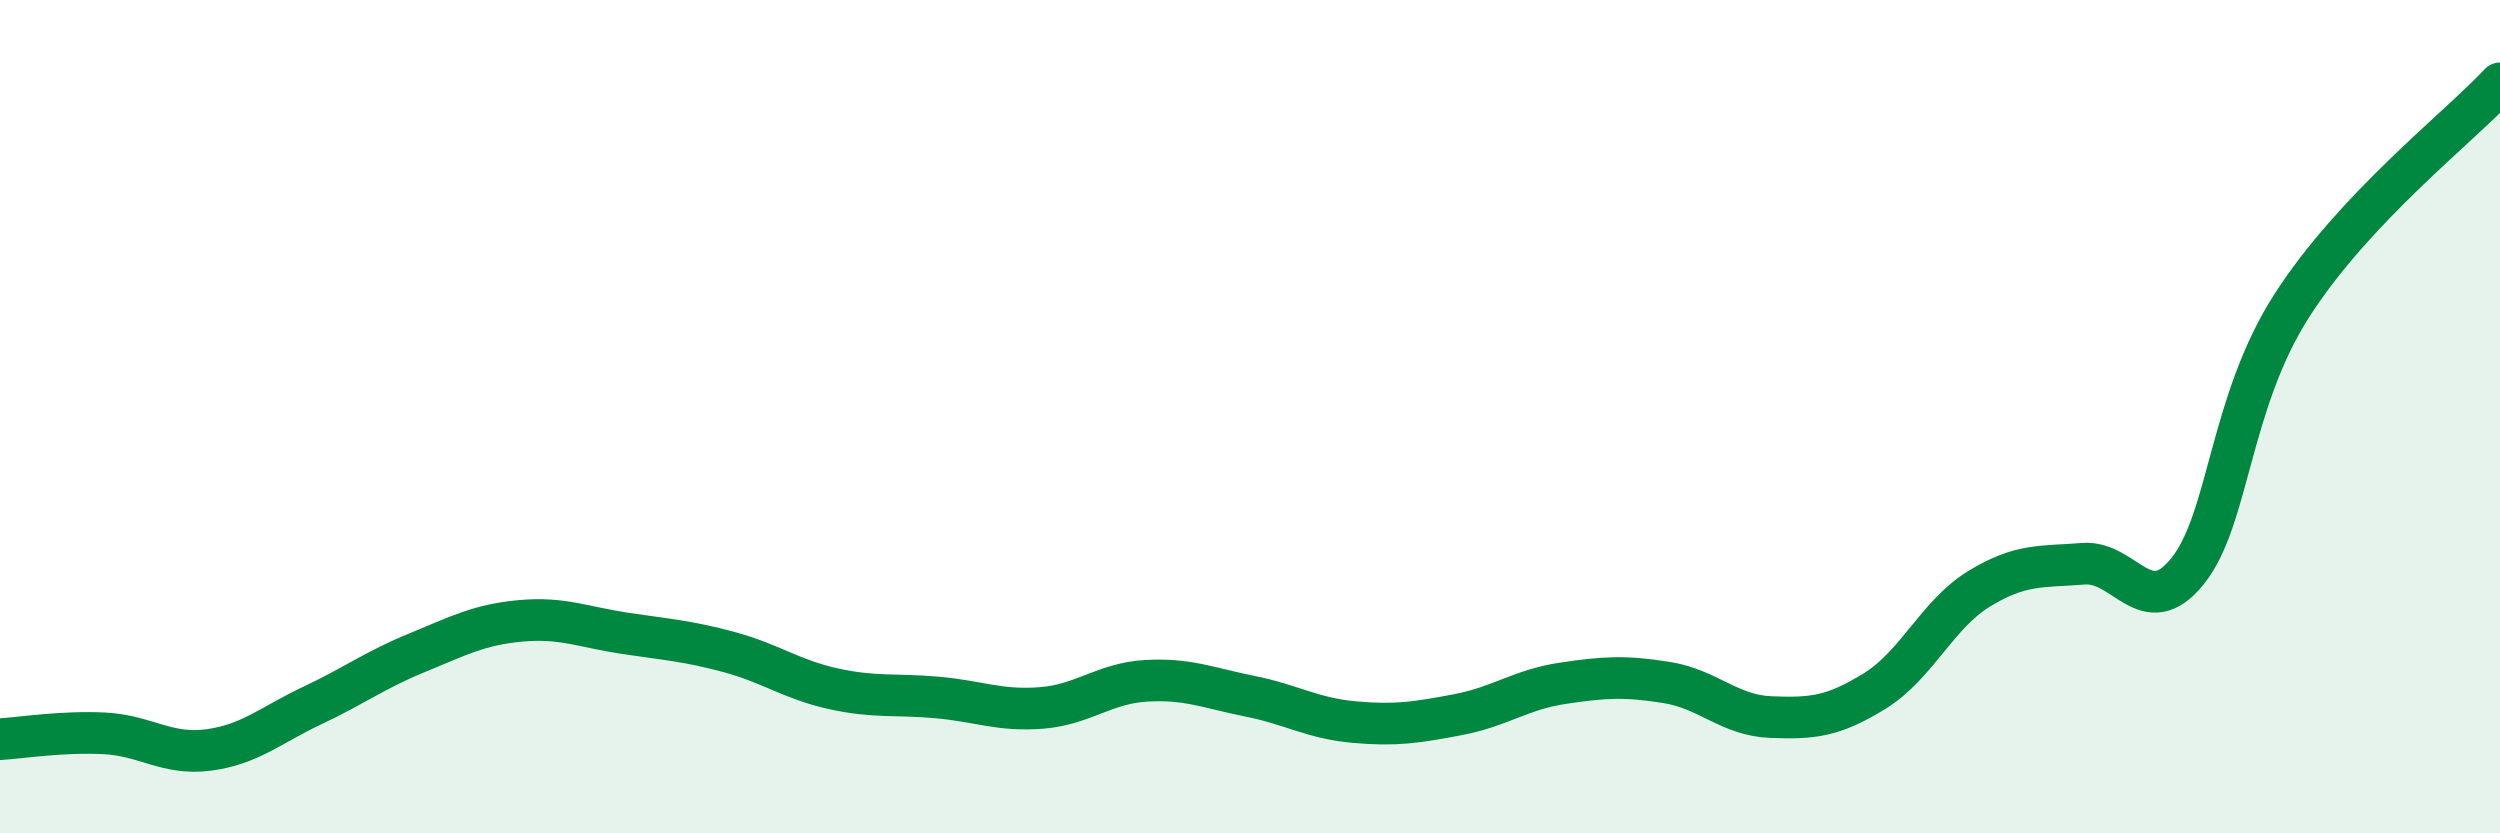
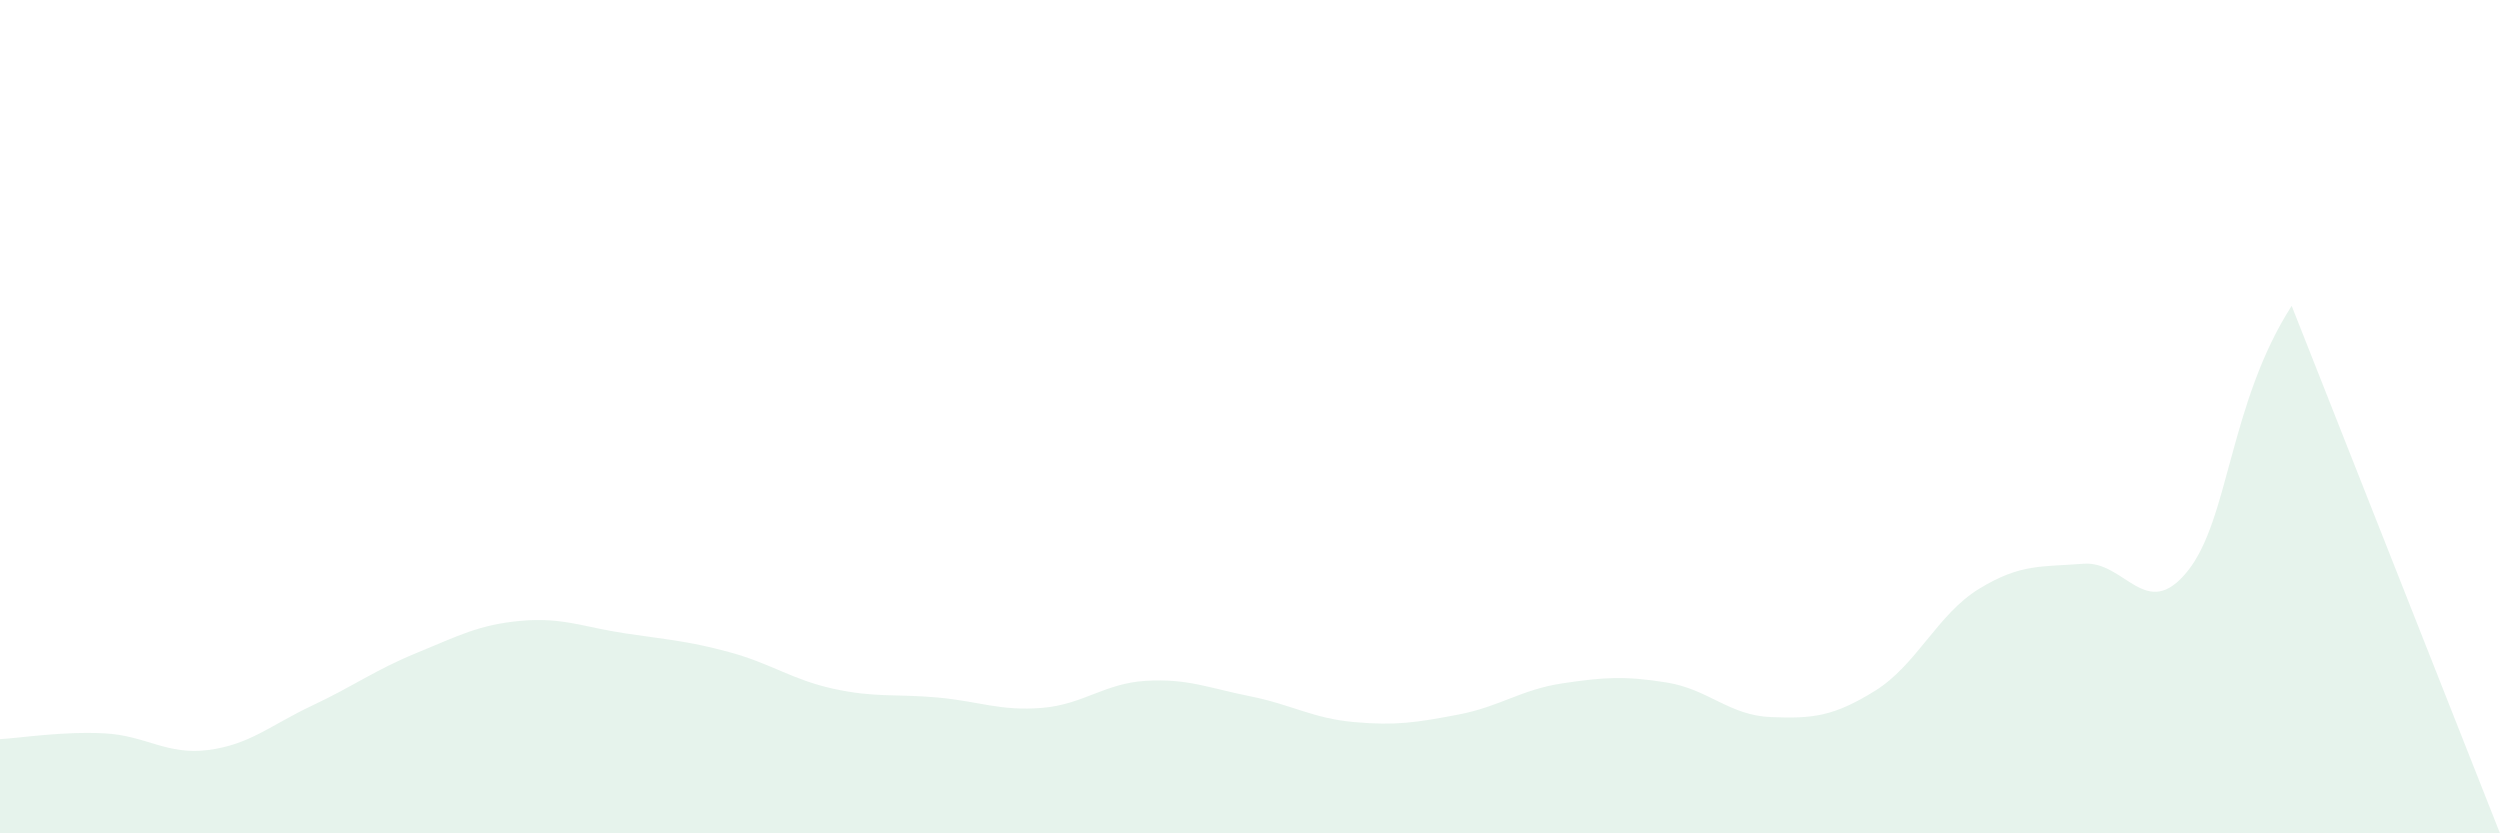
<svg xmlns="http://www.w3.org/2000/svg" width="60" height="20" viewBox="0 0 60 20">
-   <path d="M 0,17.74 C 0.5,17.71 1.5,17.55 2.5,17.6 C 3.5,17.65 4,18.13 5,18 C 6,17.87 6.5,17.4 7.5,16.93 C 8.5,16.46 9,16.08 10,15.67 C 11,15.26 11.5,14.99 12.5,14.9 C 13.5,14.81 14,15.05 15,15.2 C 16,15.35 16.5,15.38 17.5,15.65 C 18.5,15.92 19,16.31 20,16.53 C 21,16.75 21.5,16.65 22.5,16.74 C 23.5,16.83 24,17.07 25,16.99 C 26,16.91 26.5,16.4 27.5,16.34 C 28.5,16.28 29,16.51 30,16.71 C 31,16.91 31.5,17.24 32.5,17.33 C 33.5,17.42 34,17.34 35,17.15 C 36,16.96 36.5,16.55 37.5,16.4 C 38.5,16.25 39,16.22 40,16.38 C 41,16.54 41.5,17.17 42.5,17.21 C 43.5,17.25 44,17.2 45,16.58 C 46,15.96 46.5,14.74 47.5,14.13 C 48.5,13.52 49,13.61 50,13.53 C 51,13.45 51.5,14.95 52.5,13.71 C 53.5,12.47 53.5,9.68 55,7.34 C 56.5,5 59,3.07 60,2L60 20L0 20Z" fill="#008740" opacity="0.1" stroke-linecap="round" stroke-linejoin="round" />
-   <path d="M 0,17.74 C 0.5,17.71 1.5,17.55 2.5,17.6 C 3.5,17.65 4,18.13 5,18 C 6,17.87 6.5,17.4 7.5,16.93 C 8.5,16.46 9,16.08 10,15.67 C 11,15.26 11.5,14.99 12.5,14.9 C 13.5,14.81 14,15.05 15,15.2 C 16,15.35 16.5,15.38 17.5,15.65 C 18.5,15.92 19,16.31 20,16.53 C 21,16.75 21.5,16.65 22.5,16.74 C 23.5,16.83 24,17.07 25,16.99 C 26,16.91 26.5,16.4 27.5,16.34 C 28.5,16.28 29,16.51 30,16.71 C 31,16.91 31.5,17.24 32.5,17.33 C 33.5,17.42 34,17.34 35,17.15 C 36,16.96 36.5,16.55 37.5,16.4 C 38.5,16.25 39,16.22 40,16.38 C 41,16.54 41.5,17.17 42.5,17.21 C 43.5,17.25 44,17.2 45,16.58 C 46,15.96 46.5,14.74 47.5,14.13 C 48.5,13.52 49,13.61 50,13.53 C 51,13.45 51.5,14.95 52.5,13.71 C 53.5,12.47 53.5,9.68 55,7.34 C 56.5,5 59,3.07 60,2" stroke="#008740" stroke-width="1" fill="none" stroke-linecap="round" stroke-linejoin="round" />
+   <path d="M 0,17.74 C 0.5,17.71 1.5,17.55 2.5,17.6 C 3.5,17.65 4,18.13 5,18 C 6,17.87 6.5,17.4 7.5,16.93 C 8.5,16.46 9,16.08 10,15.67 C 11,15.26 11.5,14.99 12.5,14.9 C 13.5,14.81 14,15.05 15,15.2 C 16,15.35 16.5,15.38 17.5,15.65 C 18.5,15.92 19,16.31 20,16.53 C 21,16.75 21.5,16.65 22.5,16.74 C 23.5,16.83 24,17.07 25,16.99 C 26,16.91 26.5,16.4 27.5,16.34 C 28.5,16.28 29,16.51 30,16.71 C 31,16.91 31.5,17.24 32.5,17.33 C 33.5,17.42 34,17.34 35,17.15 C 36,16.96 36.5,16.55 37.5,16.4 C 38.5,16.25 39,16.22 40,16.38 C 41,16.54 41.5,17.17 42.5,17.21 C 43.5,17.25 44,17.2 45,16.58 C 46,15.96 46.5,14.74 47.5,14.13 C 48.5,13.52 49,13.61 50,13.53 C 51,13.45 51.5,14.95 52.5,13.71 C 53.5,12.47 53.5,9.68 55,7.34 L60 20L0 20Z" fill="#008740" opacity="0.1" stroke-linecap="round" stroke-linejoin="round" />
</svg>